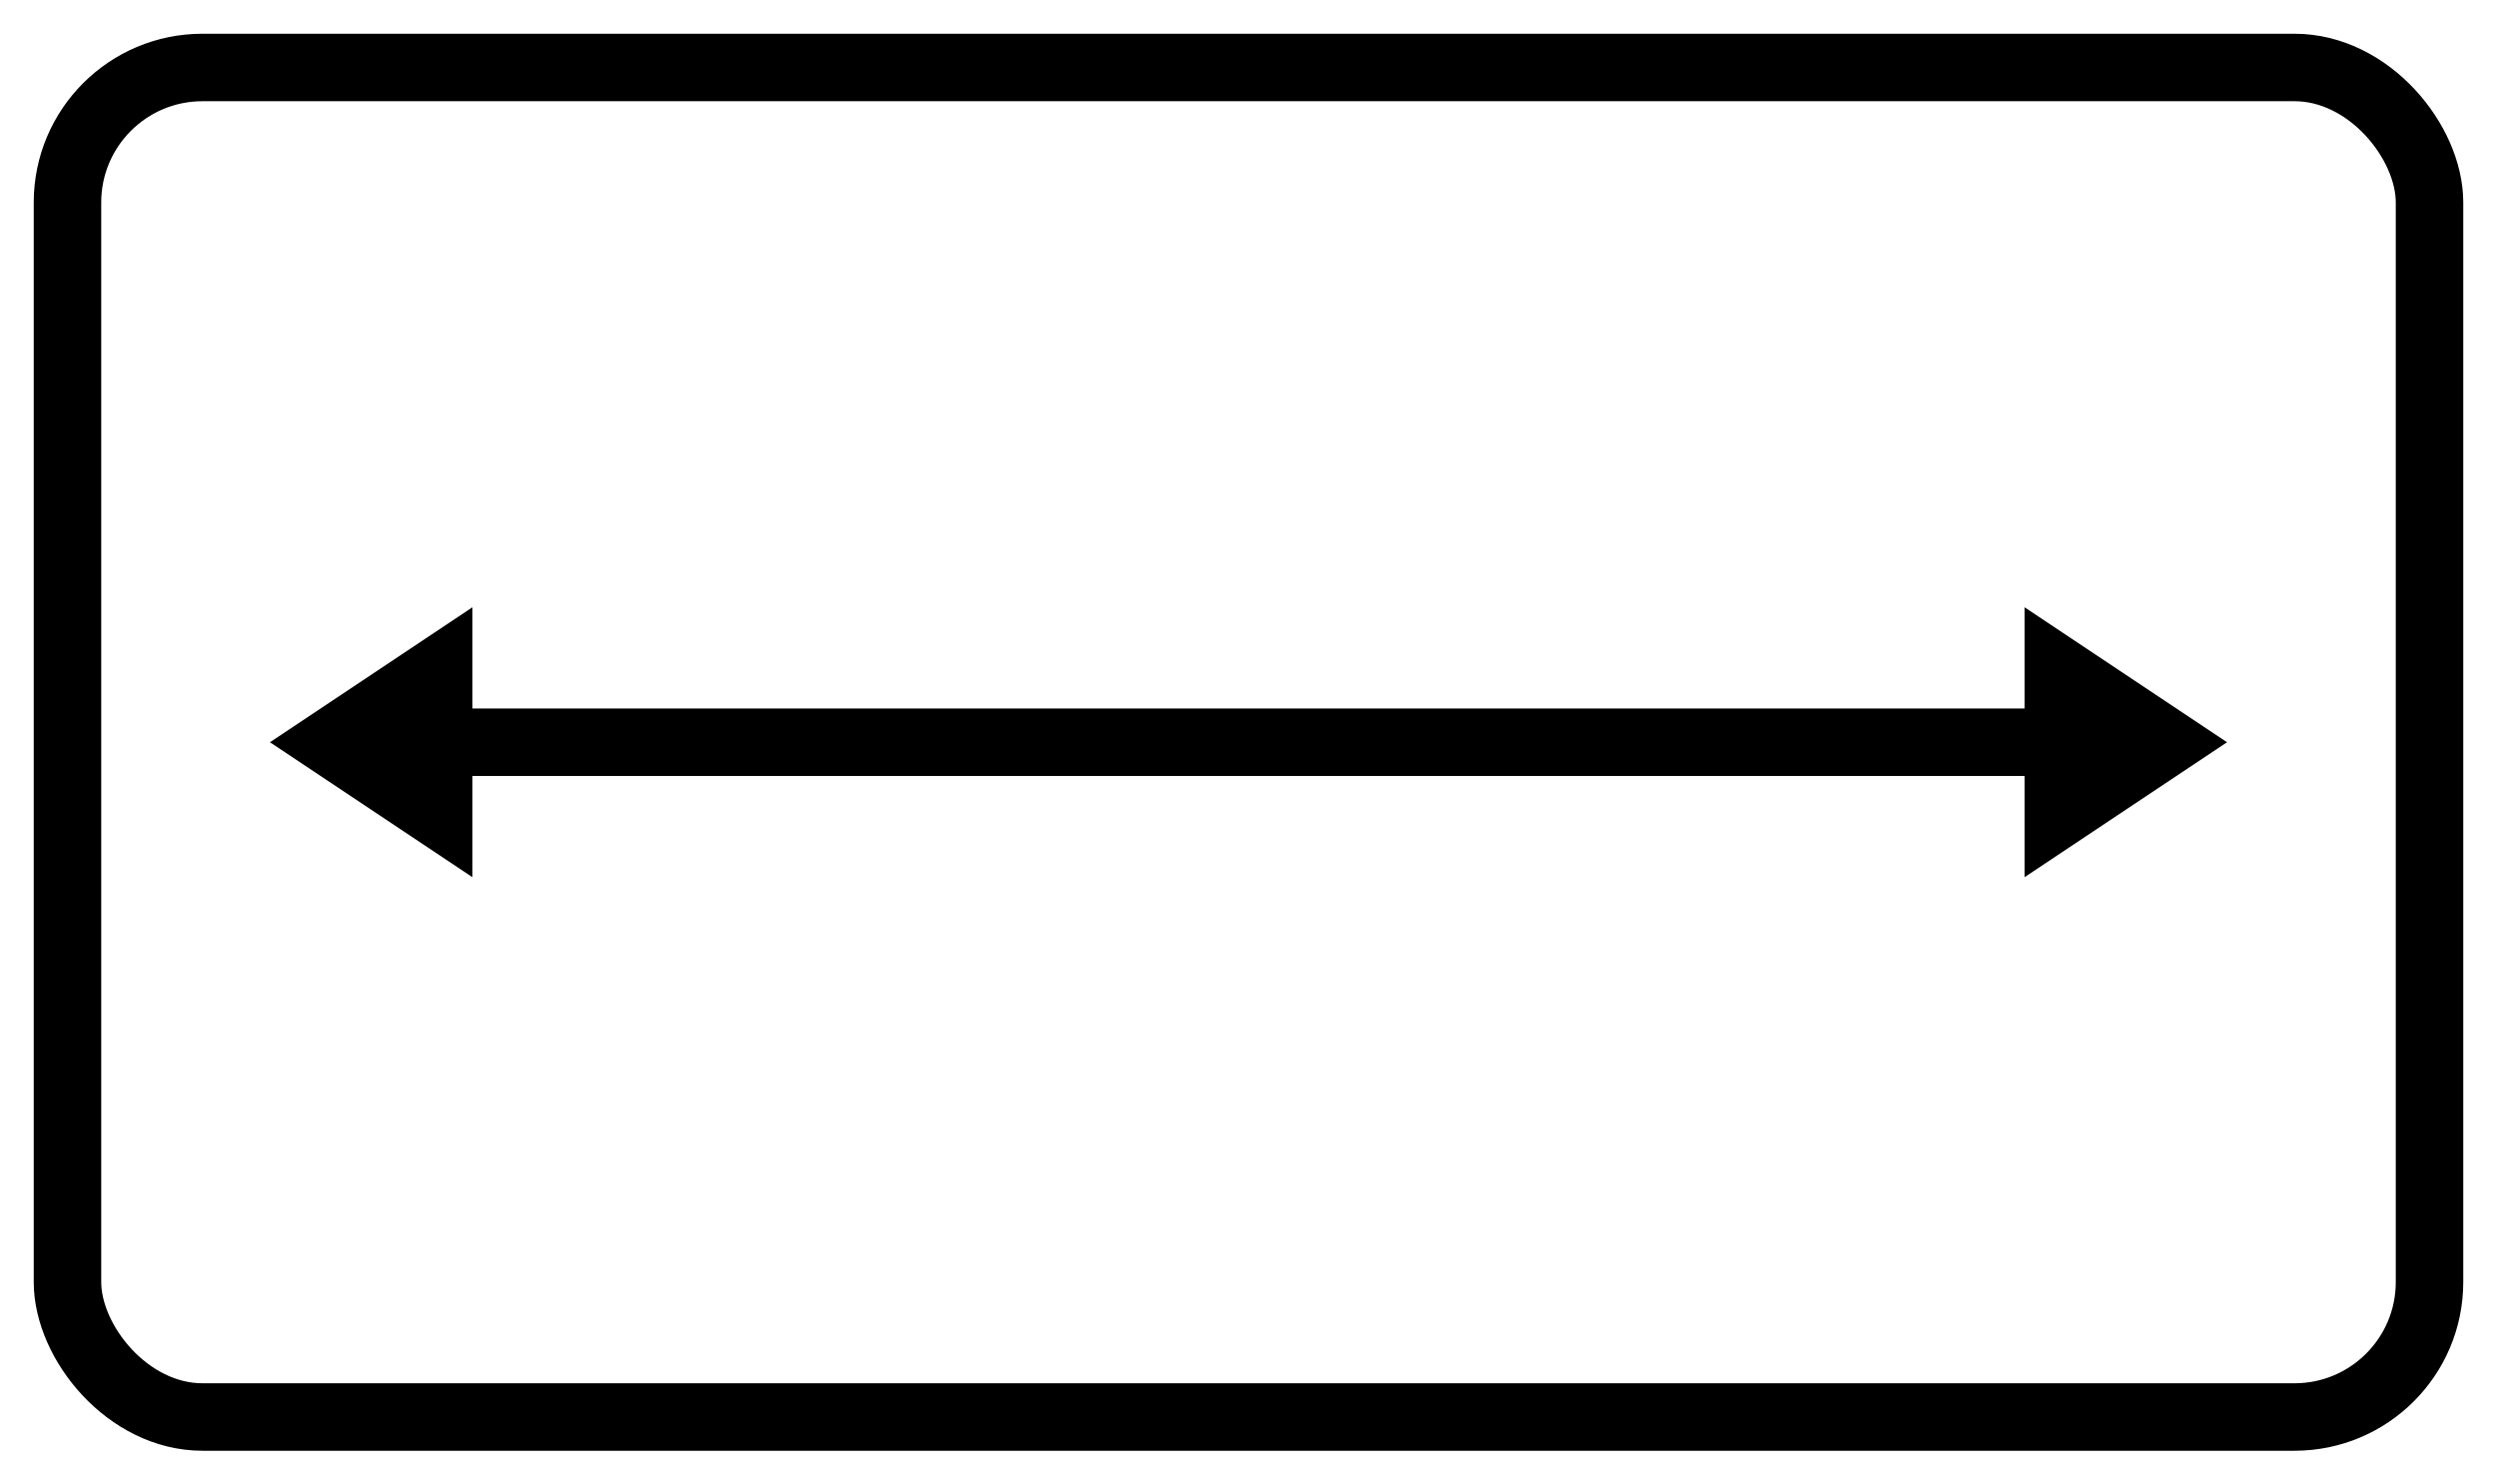
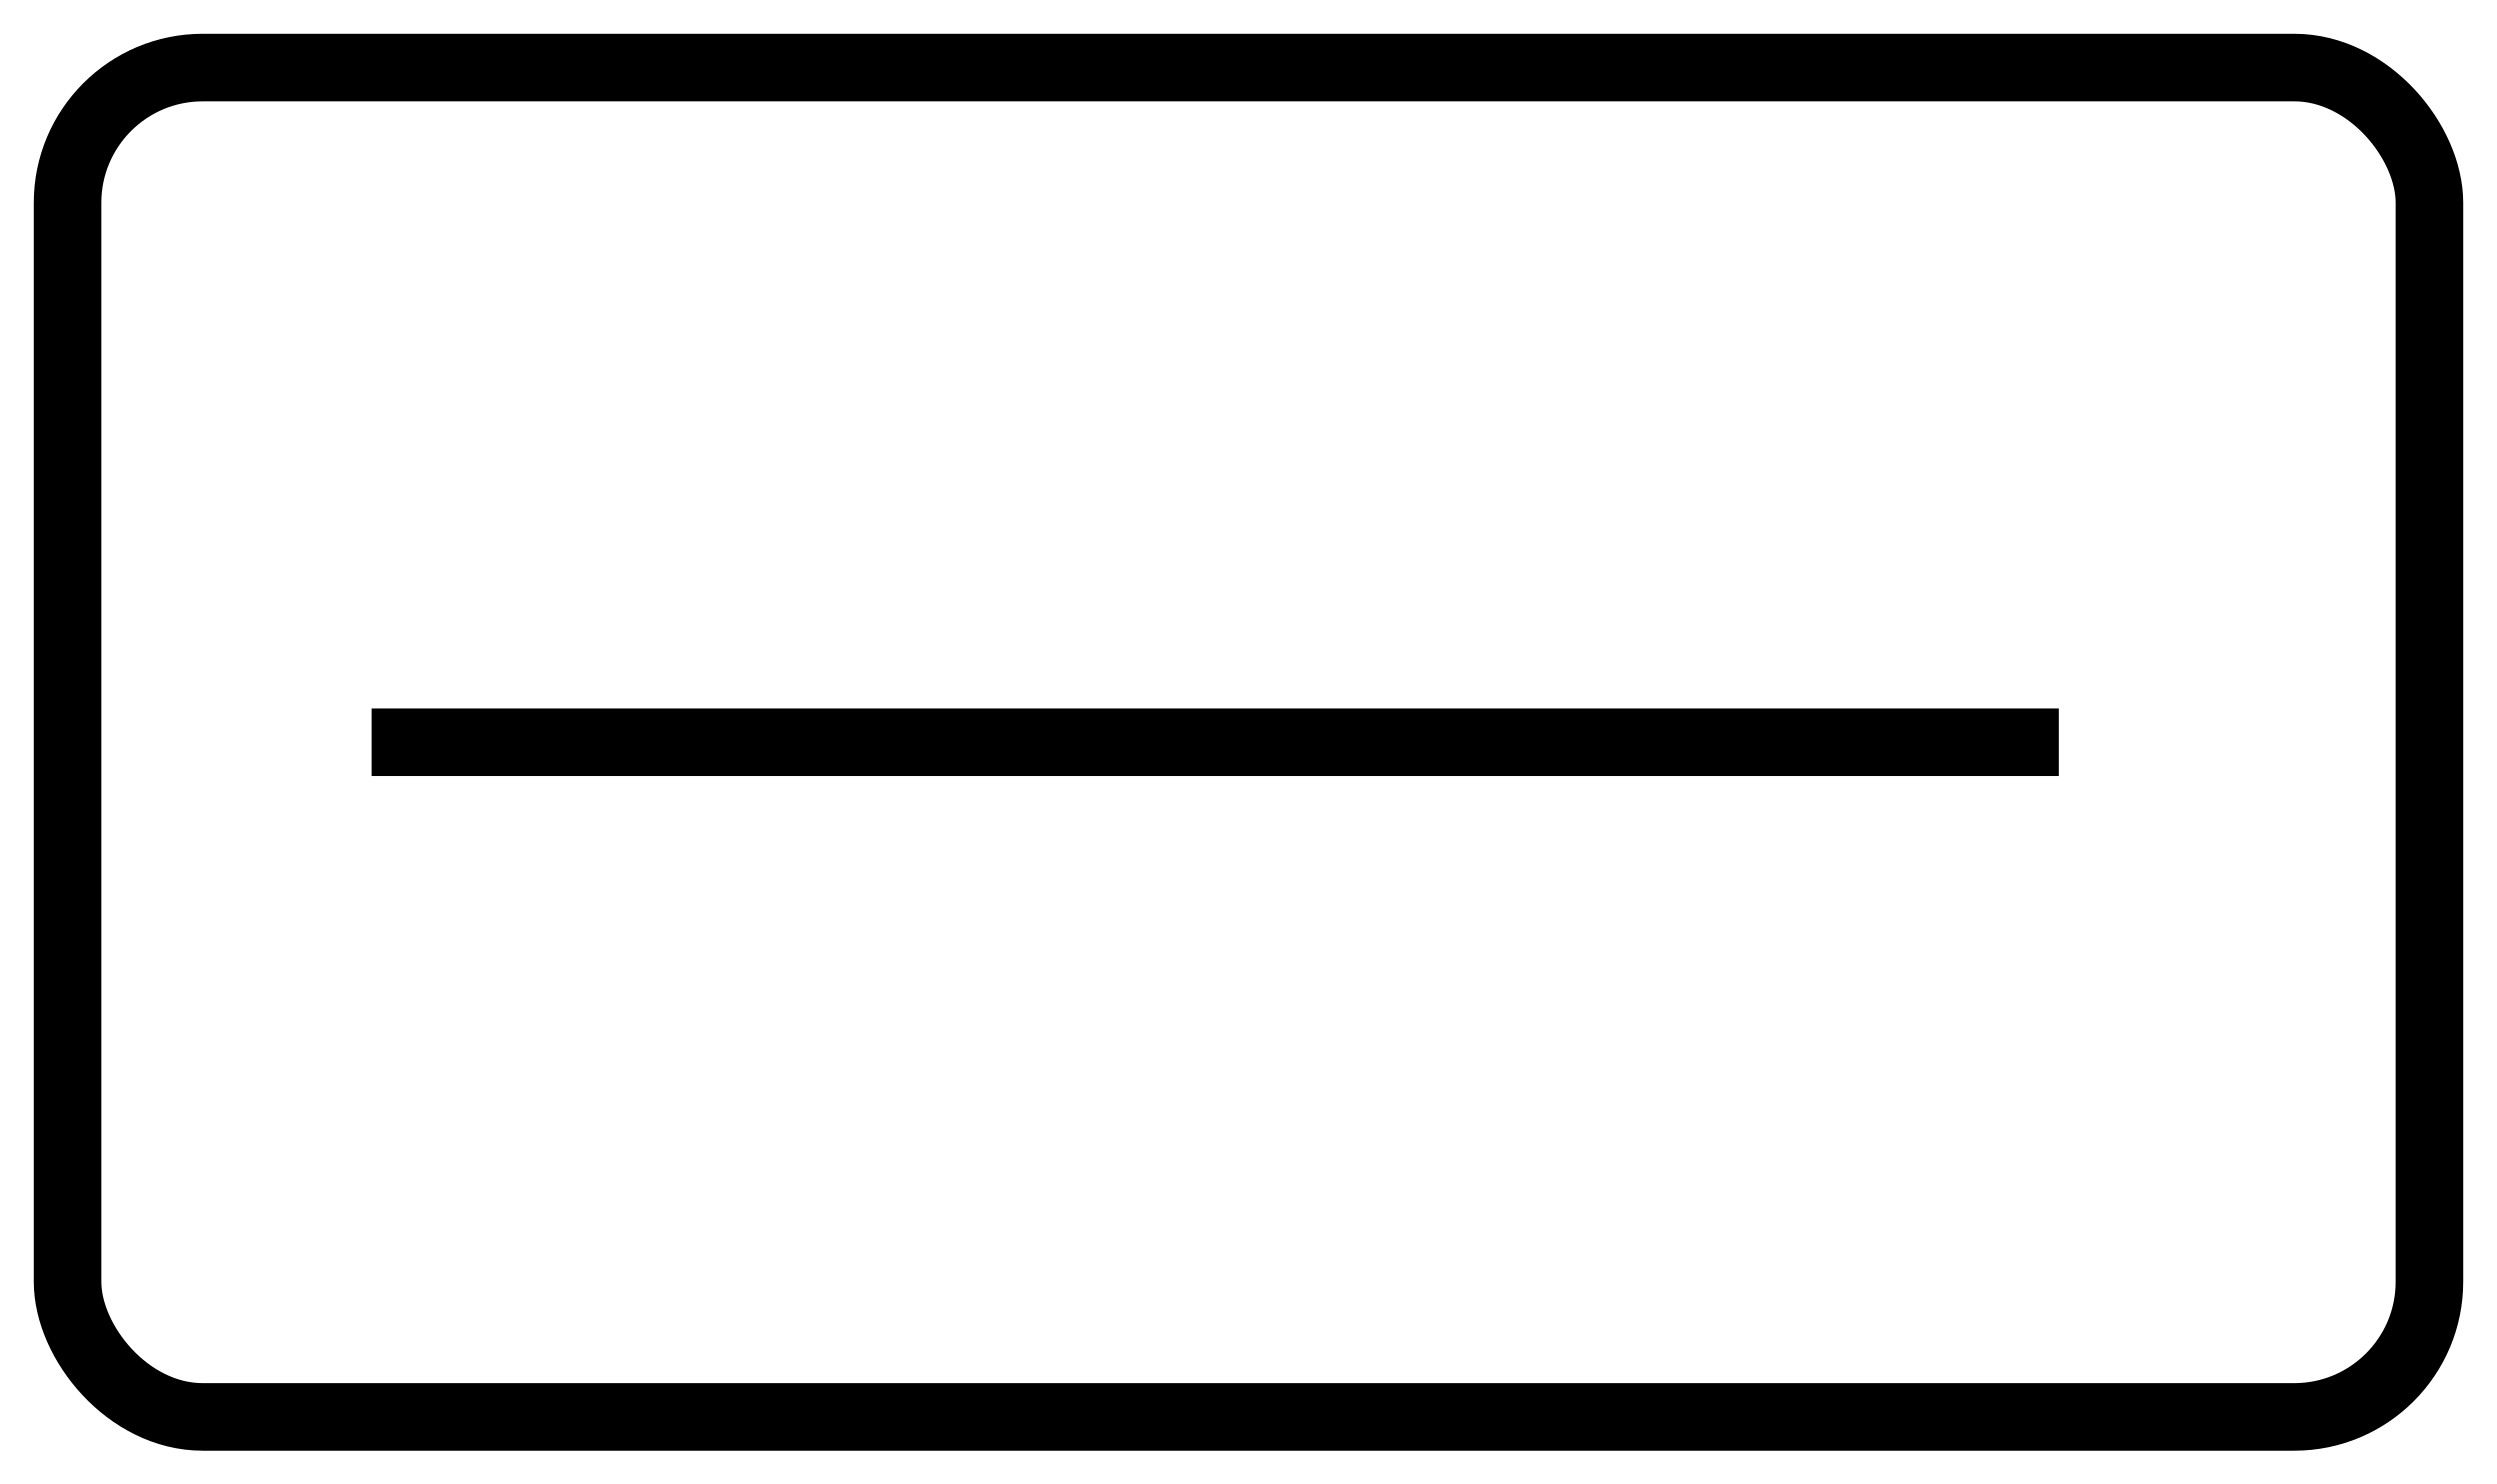
<svg xmlns="http://www.w3.org/2000/svg" width="37px" height="22px" viewBox="0 0 37 22" version="1.1">
  <title>Widescreen Icon</title>
  <g id="GKV-Check:-CAM-Dec-2024" stroke="none" stroke-width="1" fill="none" fill-rule="evenodd">
    <g id="Landing-Page-GKV-Check:CAN" transform="translate(-110, -594)">
      <g id="Widescreen-Icon" transform="translate(111, 595)">
        <rect id="Rectangle" stroke="#000000" x="0" y="0" width="35" height="20" rx="2" />
        <g id="Group" transform="translate(3, 8)">
-           <polygon id="Triangle" fill="#000000" transform="translate(27.5, 2) rotate(-270) translate(-27.5, -2) " points="27.5 0.5 29.5 3.5 25.5 3.5" />
-           <polygon id="Triangle-Copy" fill="#000000" transform="translate(1.5, 2) scale(-1, 1) rotate(-270) translate(-1.5, -2) " points="1.5 0.5 3.5 3.5 -0.5 3.5" />
          <line x1="2" y1="2" x2="26" y2="2" id="Line-2" stroke="#000000" stroke-linecap="square" />
        </g>
      </g>
    </g>
  </g>
</svg>